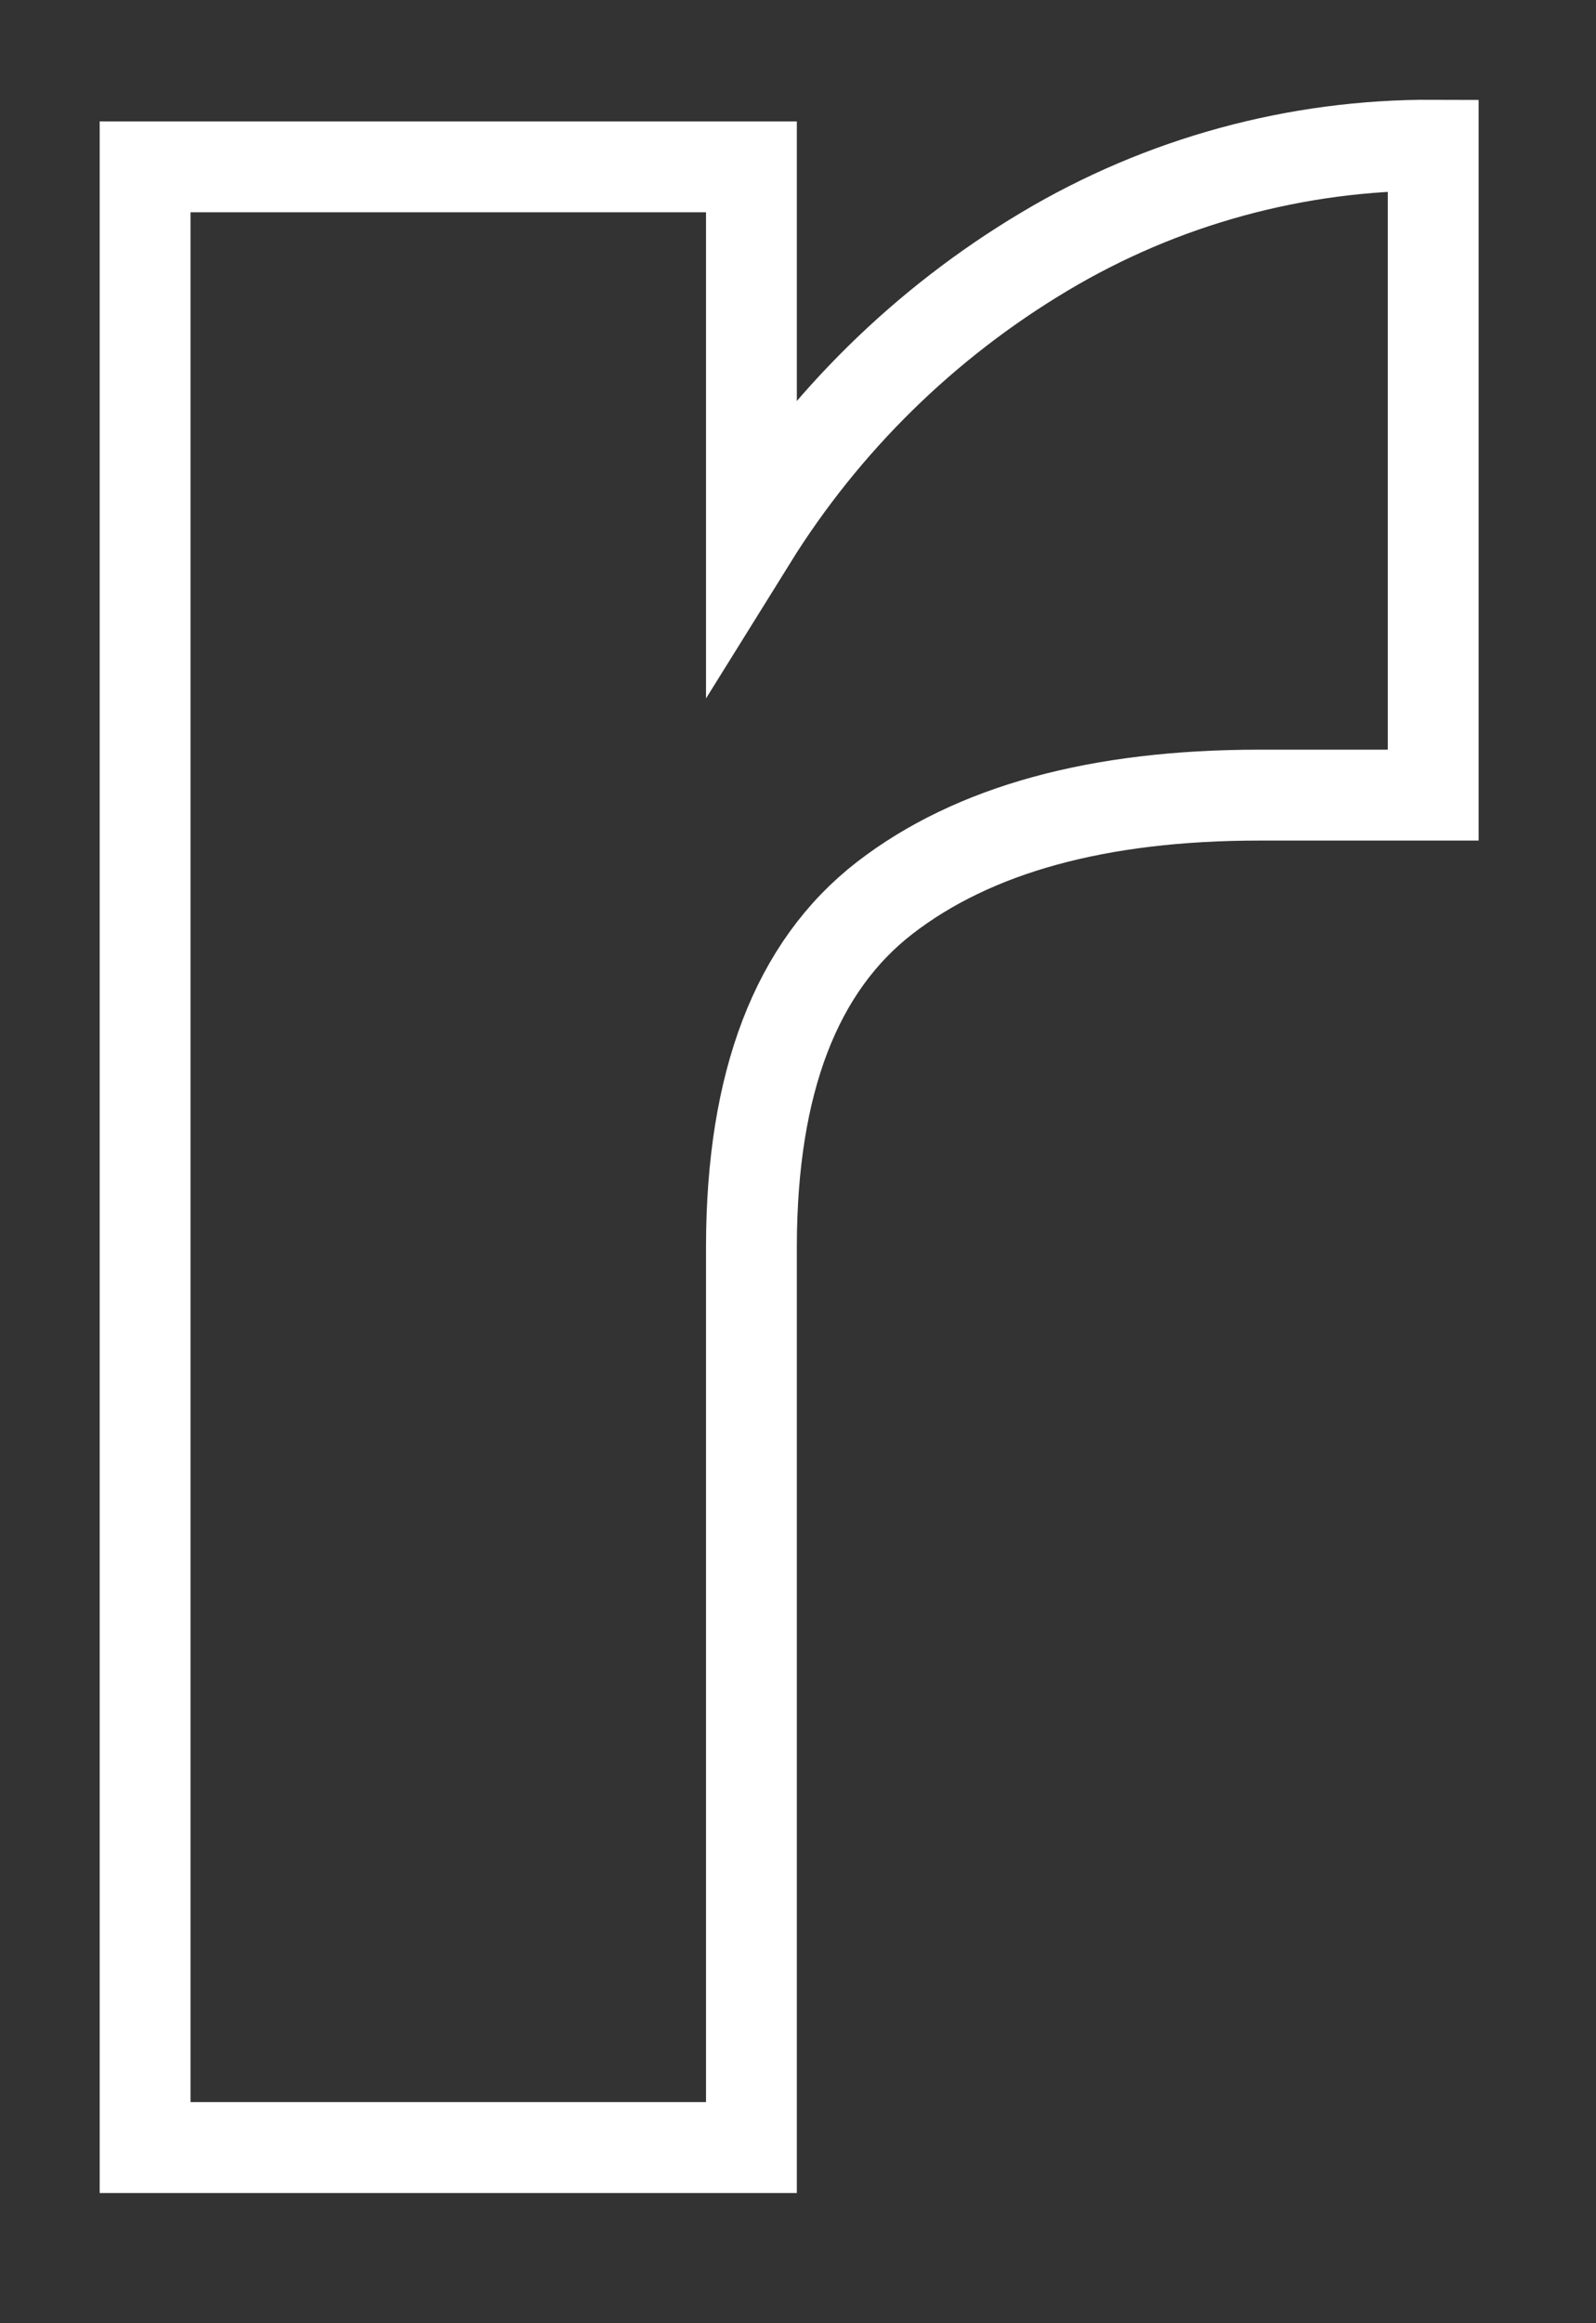
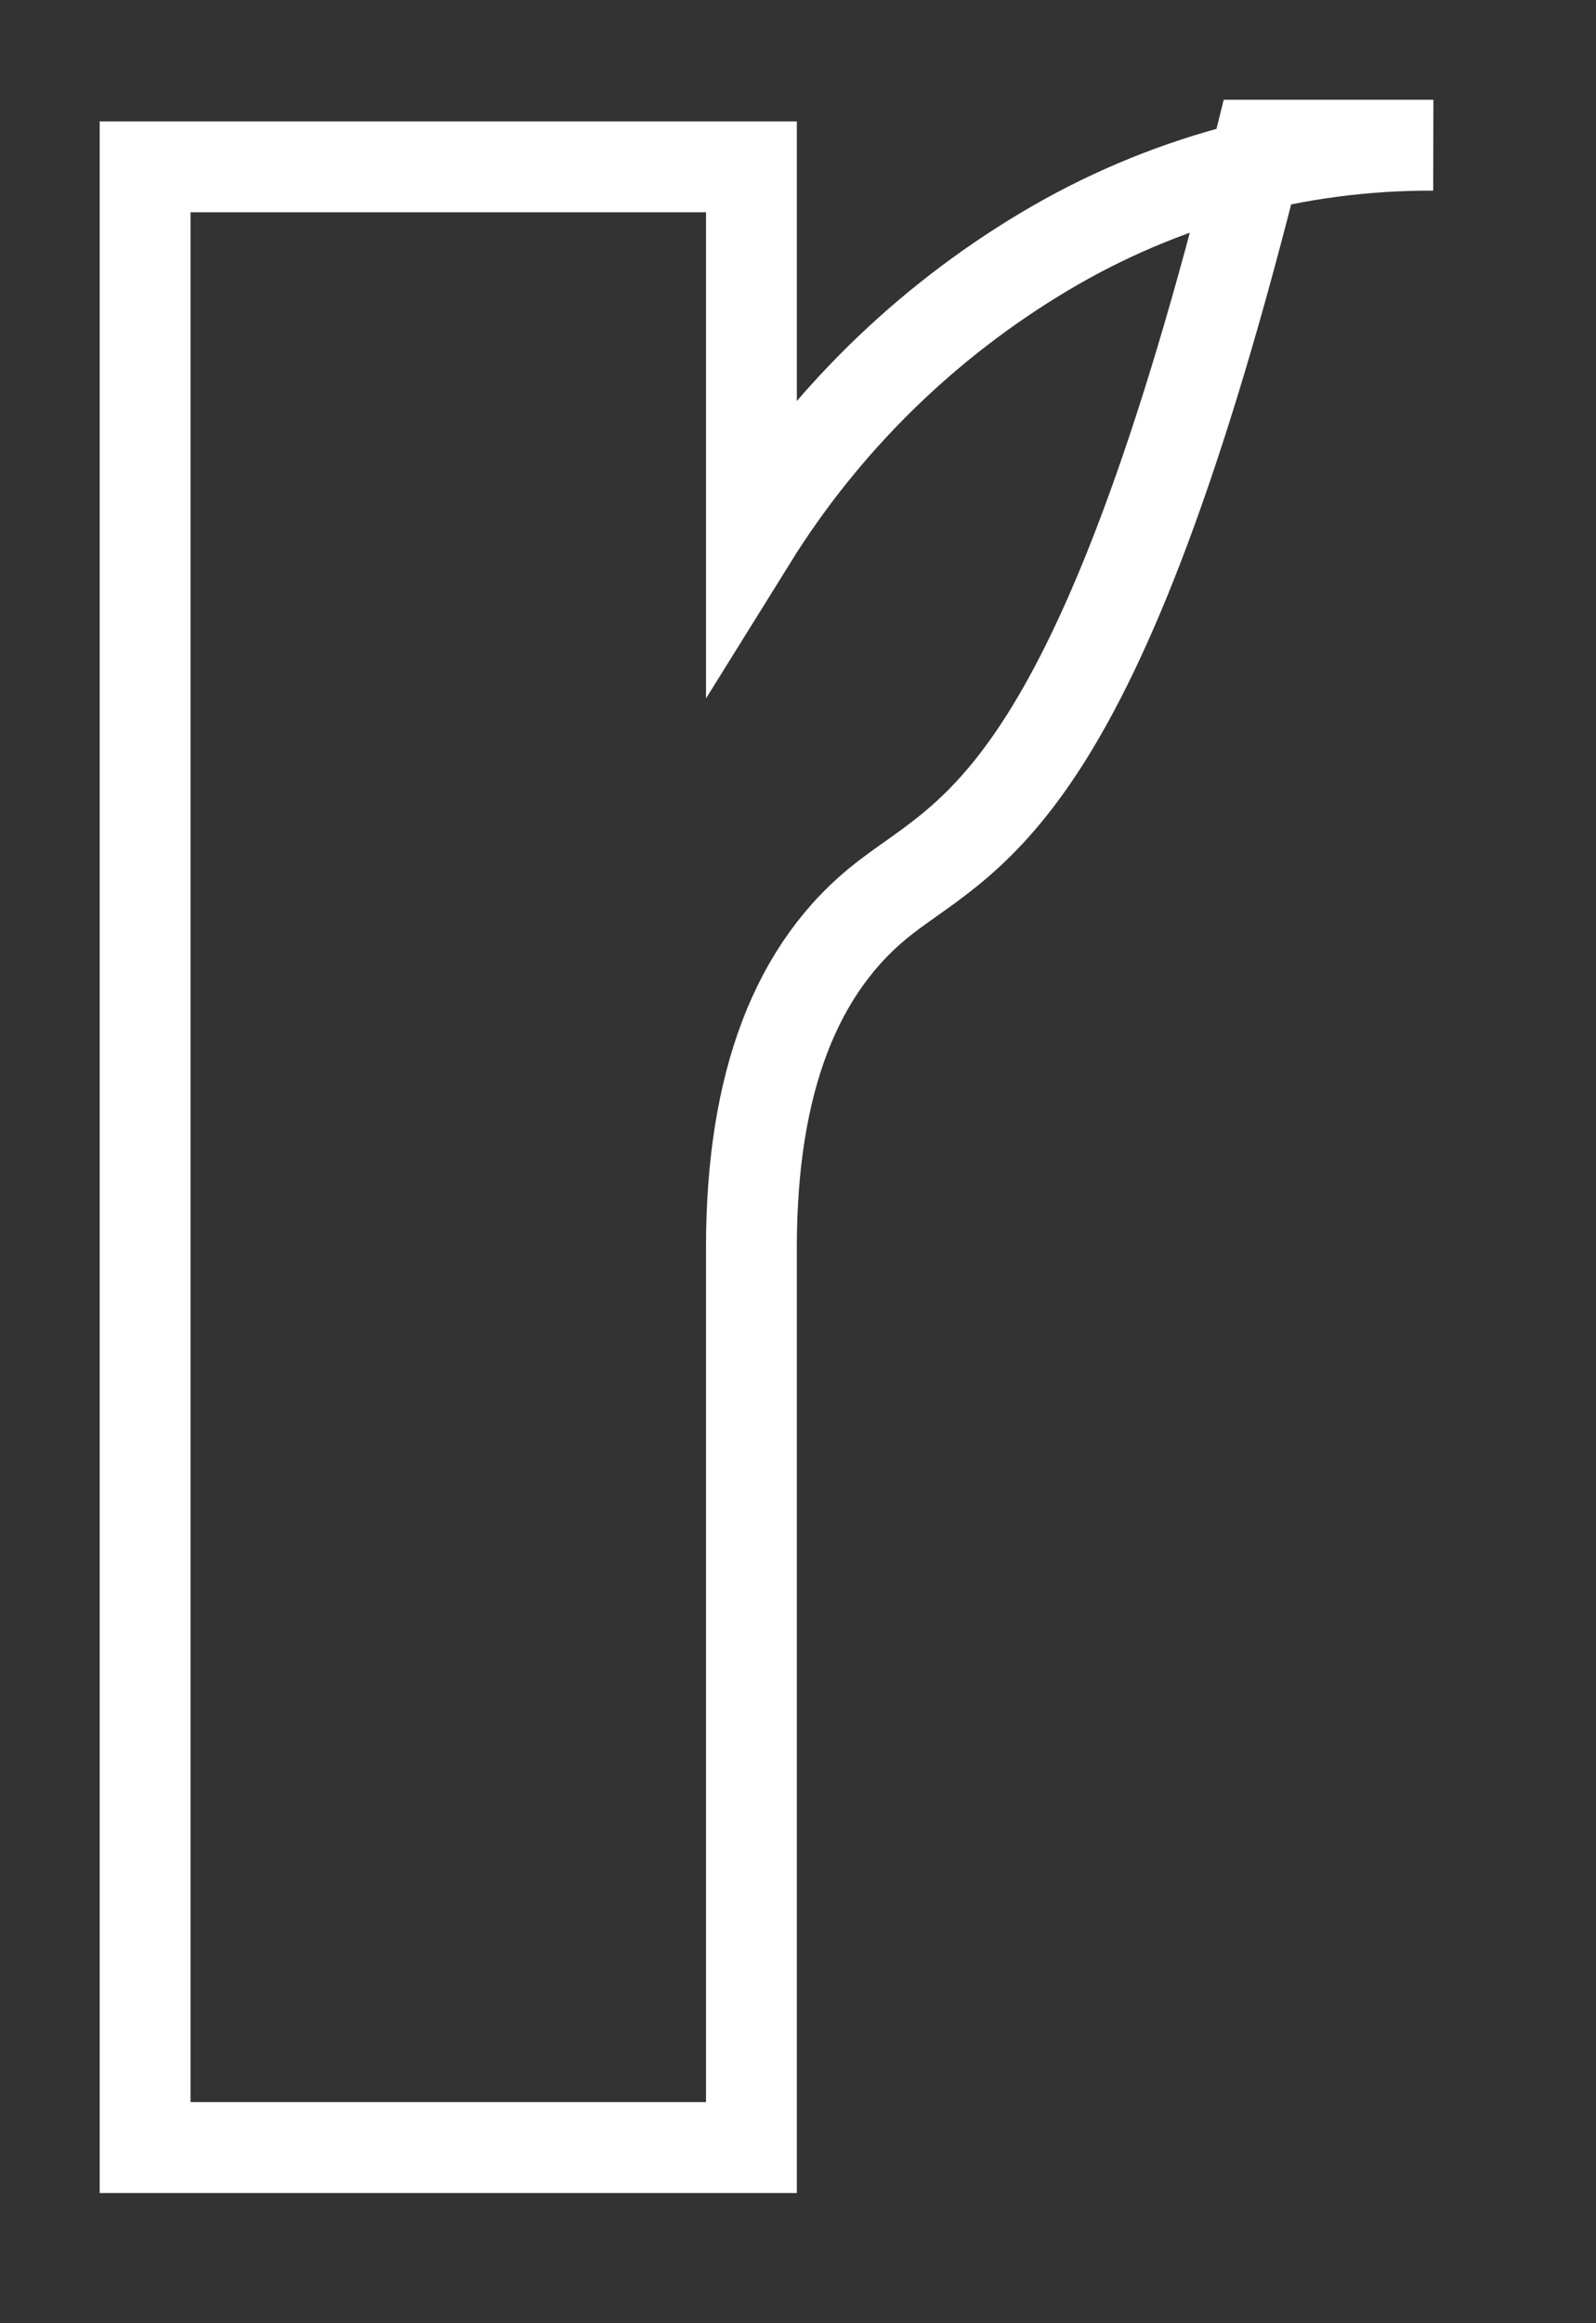
<svg xmlns="http://www.w3.org/2000/svg" fill="none" height="100%" overflow="visible" preserveAspectRatio="none" style="display: block;" viewBox="0 0 11 16" width="100%">
  <rect x="0" y="0" width="11" height="16" fill="#333333" stroke="none" />
-   <path d="M7.198 1.733C8.008 1.249 8.935 0.996 9.878 1V5.476H8.679C7.57 5.476 6.71 5.712 6.099 6.183C5.488 6.655 5.181 7.454 5.179 8.581V14.79H1V1.149H5.179V3.714C5.684 2.902 6.376 2.223 7.198 1.733Z" id="Vector" stroke="white" stroke-width="0.626" />
+   <path d="M7.198 1.733C8.008 1.249 8.935 0.996 9.878 1H8.679C7.57 5.476 6.71 5.712 6.099 6.183C5.488 6.655 5.181 7.454 5.179 8.581V14.79H1V1.149H5.179V3.714C5.684 2.902 6.376 2.223 7.198 1.733Z" id="Vector" stroke="white" stroke-width="0.626" />
</svg>